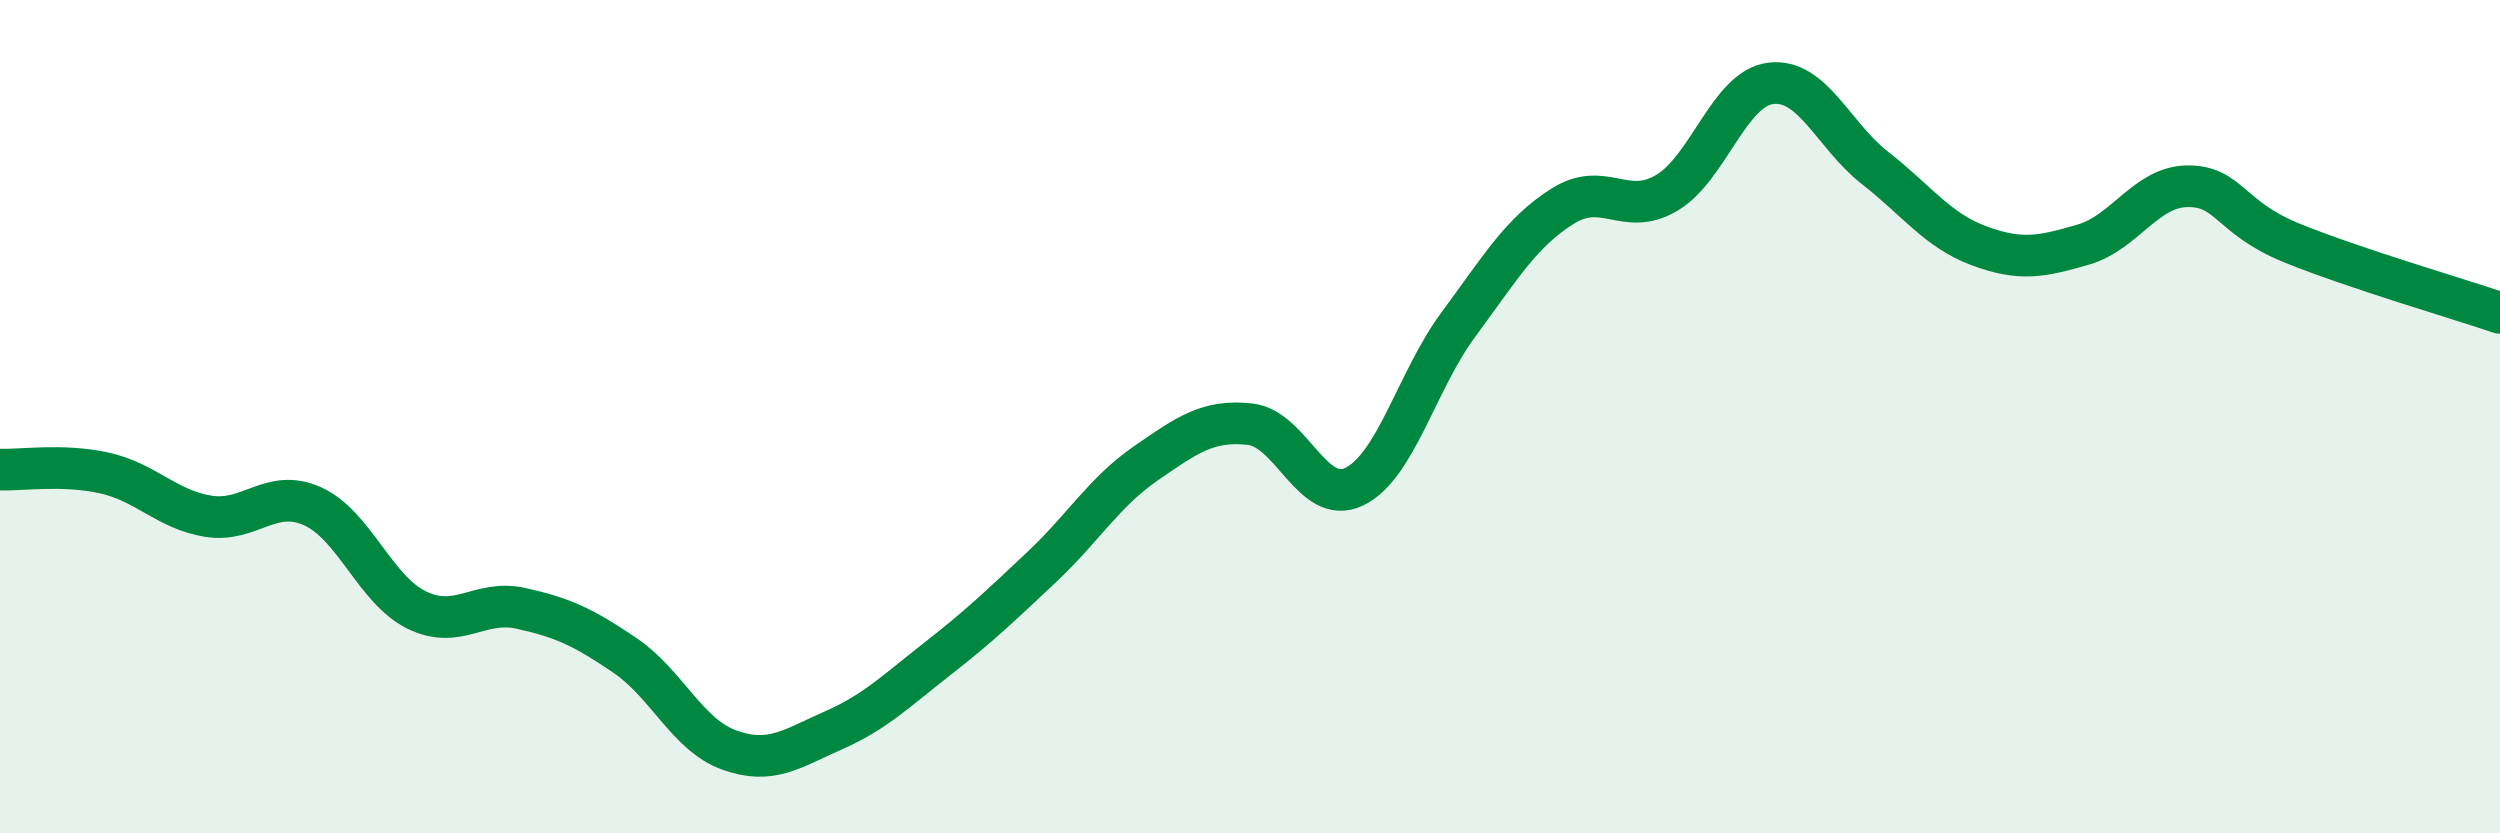
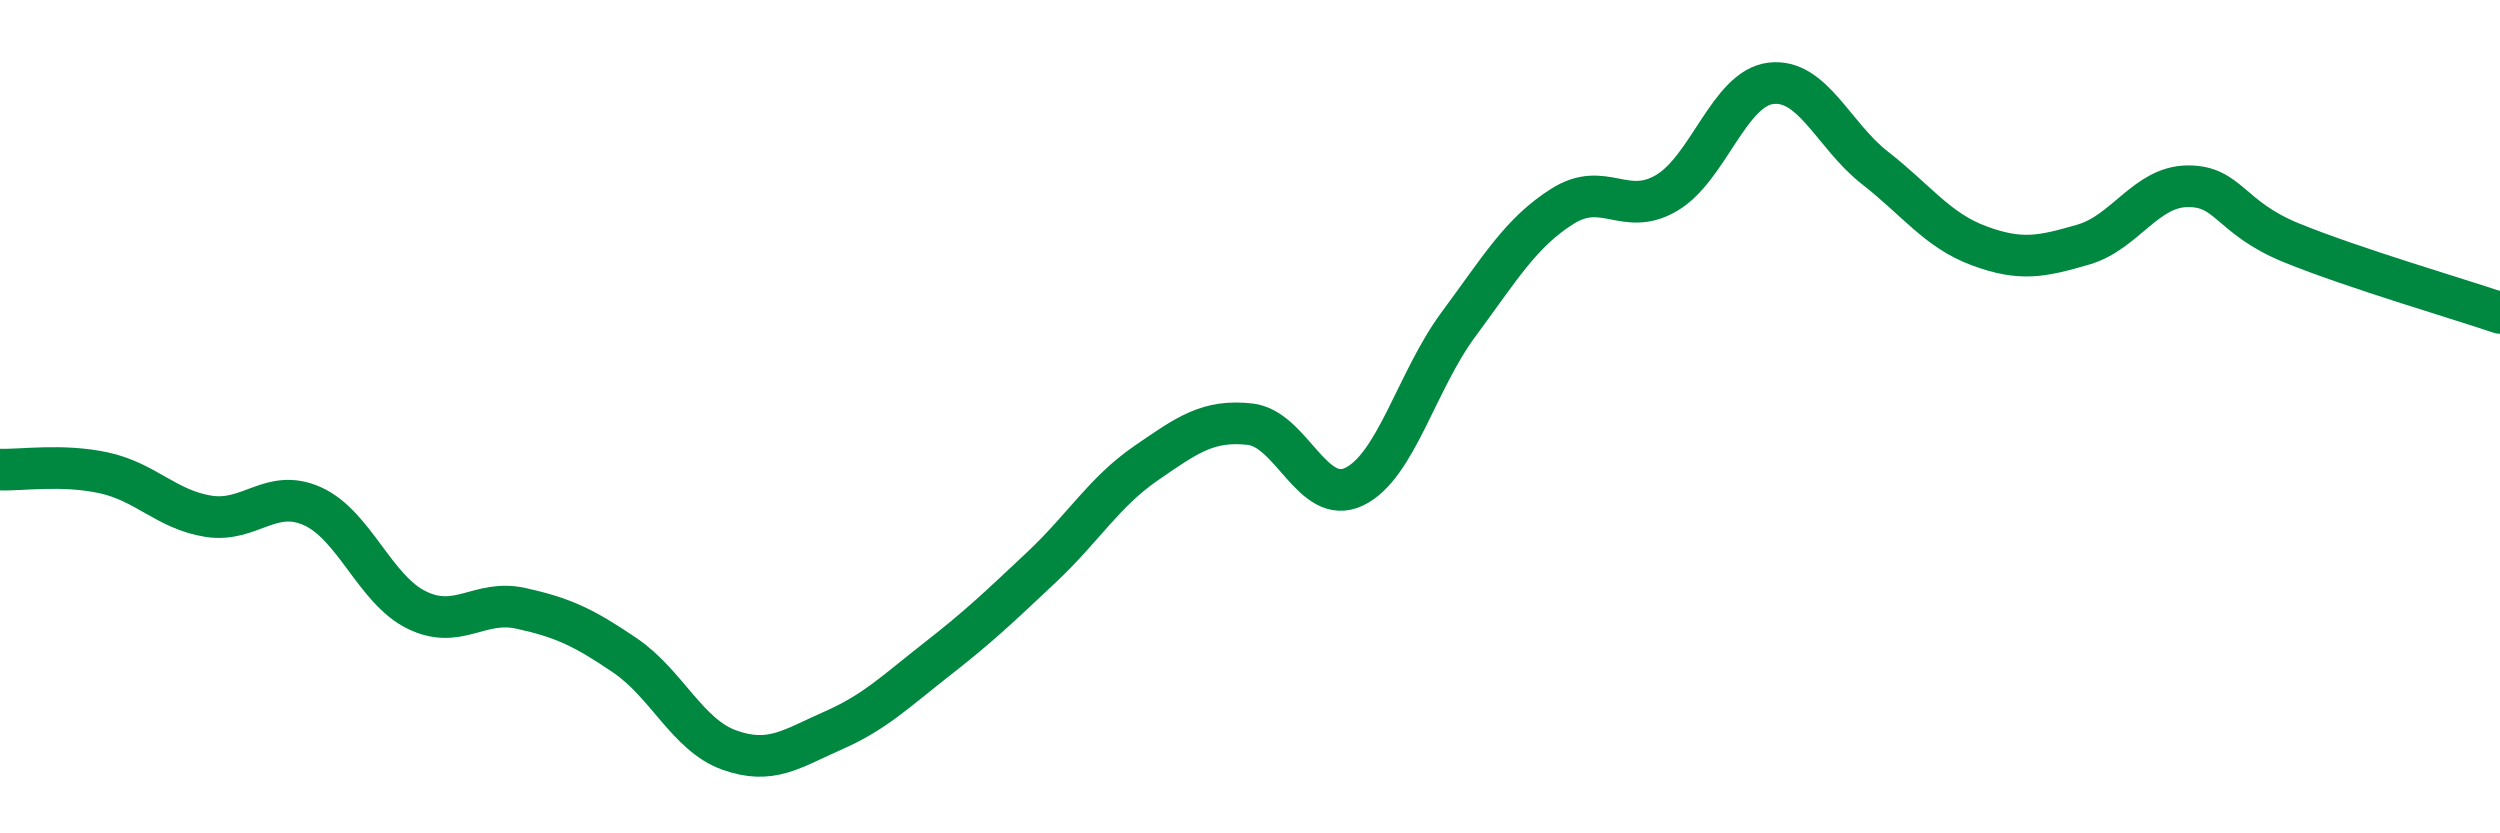
<svg xmlns="http://www.w3.org/2000/svg" width="60" height="20" viewBox="0 0 60 20">
-   <path d="M 0,11.27 C 0.5,11.29 1.5,11.13 2.5,11.35 C 3.5,11.57 4,12.23 5,12.39 C 6,12.55 6.5,11.7 7.5,12.15 C 8.5,12.6 9,14.15 10,14.64 C 11,15.13 11.5,14.38 12.5,14.6 C 13.5,14.82 14,15.05 15,15.73 C 16,16.41 16.5,17.64 17.5,18 C 18.5,18.36 19,17.97 20,17.53 C 21,17.09 21.5,16.59 22.5,15.81 C 23.5,15.03 24,14.55 25,13.61 C 26,12.67 26.5,11.81 27.5,11.12 C 28.5,10.43 29,10.07 30,10.18 C 31,10.29 31.5,12.16 32.5,11.68 C 33.5,11.2 34,9.14 35,7.79 C 36,6.44 36.5,5.58 37.5,4.95 C 38.5,4.32 39,5.22 40,4.63 C 41,4.04 41.5,2.12 42.5,2 C 43.5,1.88 44,3.25 45,4.03 C 46,4.81 46.5,5.53 47.5,5.9 C 48.5,6.27 49,6.16 50,5.87 C 51,5.58 51.5,4.48 52.5,4.47 C 53.5,4.46 53.5,5.22 55,5.83 C 56.5,6.44 59,7.17 60,7.51L60 20L0 20Z" fill="#008740" opacity="0.1" stroke-linecap="round" stroke-linejoin="round" />
  <path d="M 0,11.27 C 0.5,11.29 1.5,11.13 2.5,11.35 C 3.5,11.57 4,12.23 5,12.39 C 6,12.55 6.5,11.7 7.5,12.15 C 8.5,12.6 9,14.15 10,14.64 C 11,15.13 11.5,14.38 12.5,14.6 C 13.5,14.82 14,15.05 15,15.73 C 16,16.41 16.5,17.64 17.5,18 C 18.5,18.36 19,17.97 20,17.53 C 21,17.09 21.5,16.59 22.5,15.81 C 23.5,15.03 24,14.55 25,13.61 C 26,12.67 26.5,11.81 27.5,11.12 C 28.5,10.43 29,10.07 30,10.18 C 31,10.29 31.5,12.16 32.5,11.68 C 33.5,11.2 34,9.14 35,7.79 C 36,6.44 36.5,5.58 37.5,4.95 C 38.5,4.32 39,5.22 40,4.63 C 41,4.04 41.5,2.12 42.5,2 C 43.5,1.88 44,3.25 45,4.03 C 46,4.81 46.5,5.53 47.5,5.9 C 48.5,6.27 49,6.16 50,5.87 C 51,5.58 51.5,4.48 52.5,4.47 C 53.5,4.46 53.5,5.22 55,5.83 C 56.5,6.44 59,7.17 60,7.51" stroke="#008740" stroke-width="1" fill="none" stroke-linecap="round" stroke-linejoin="round" />
</svg>